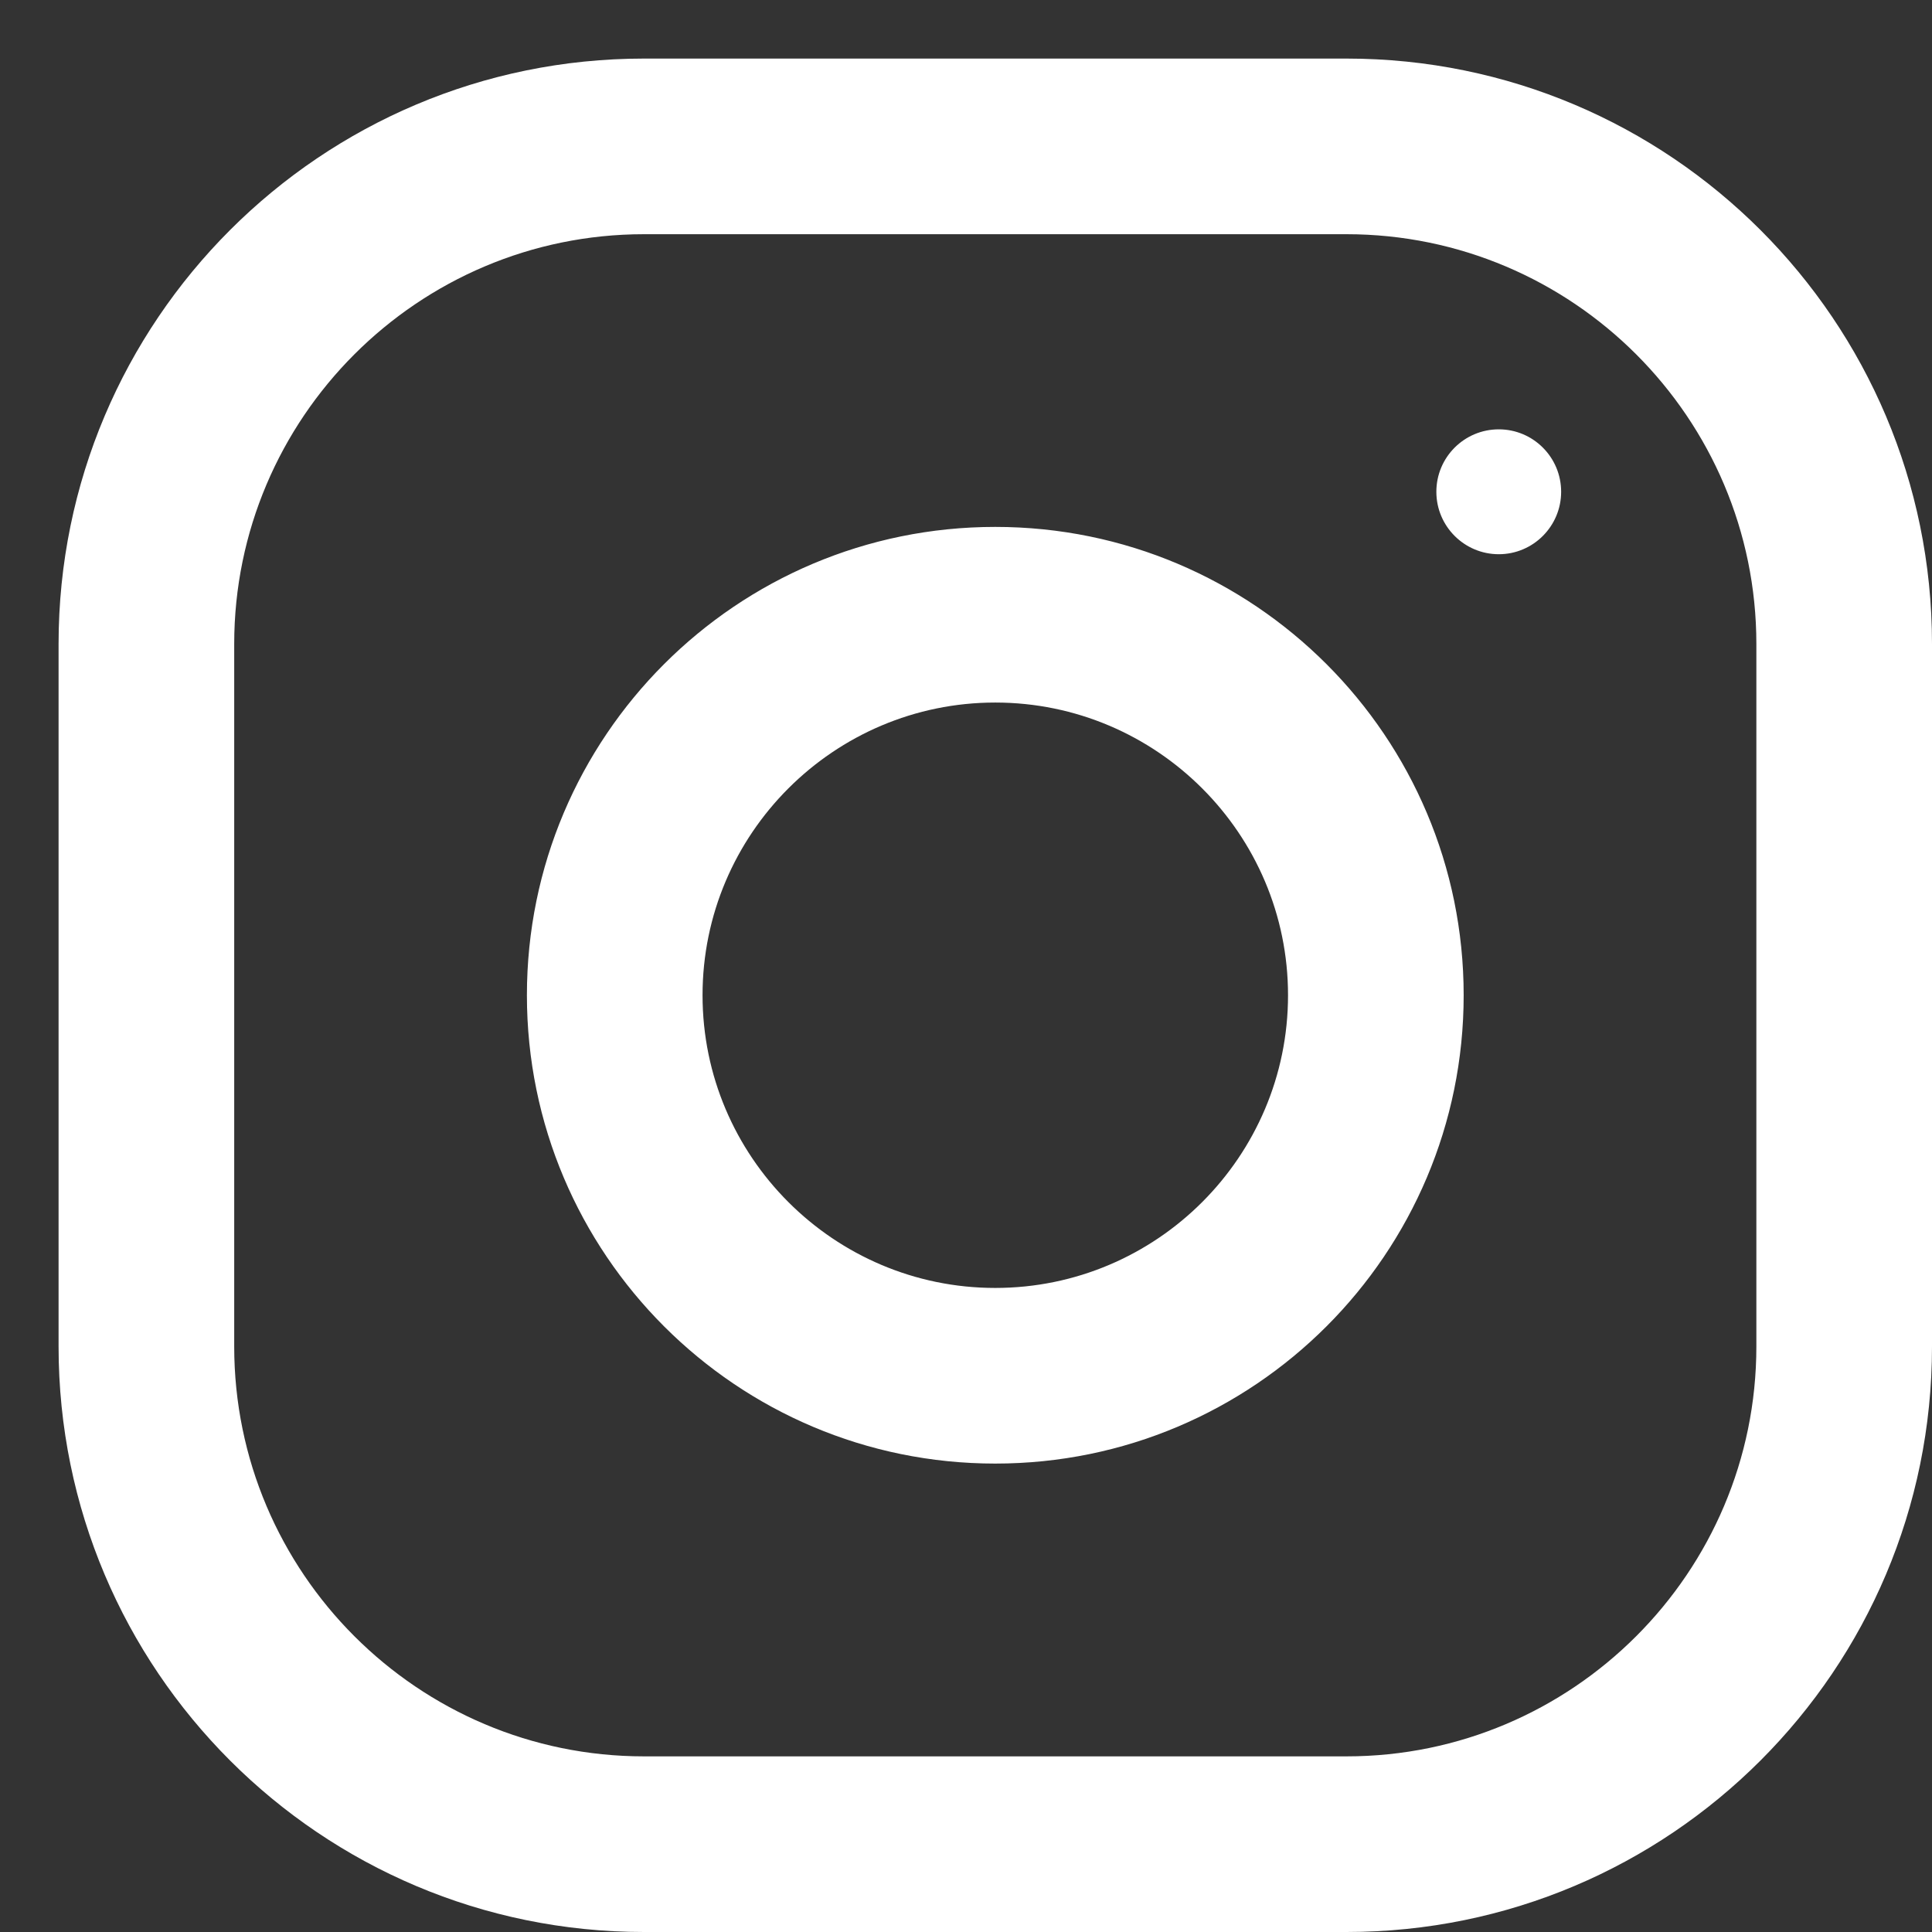
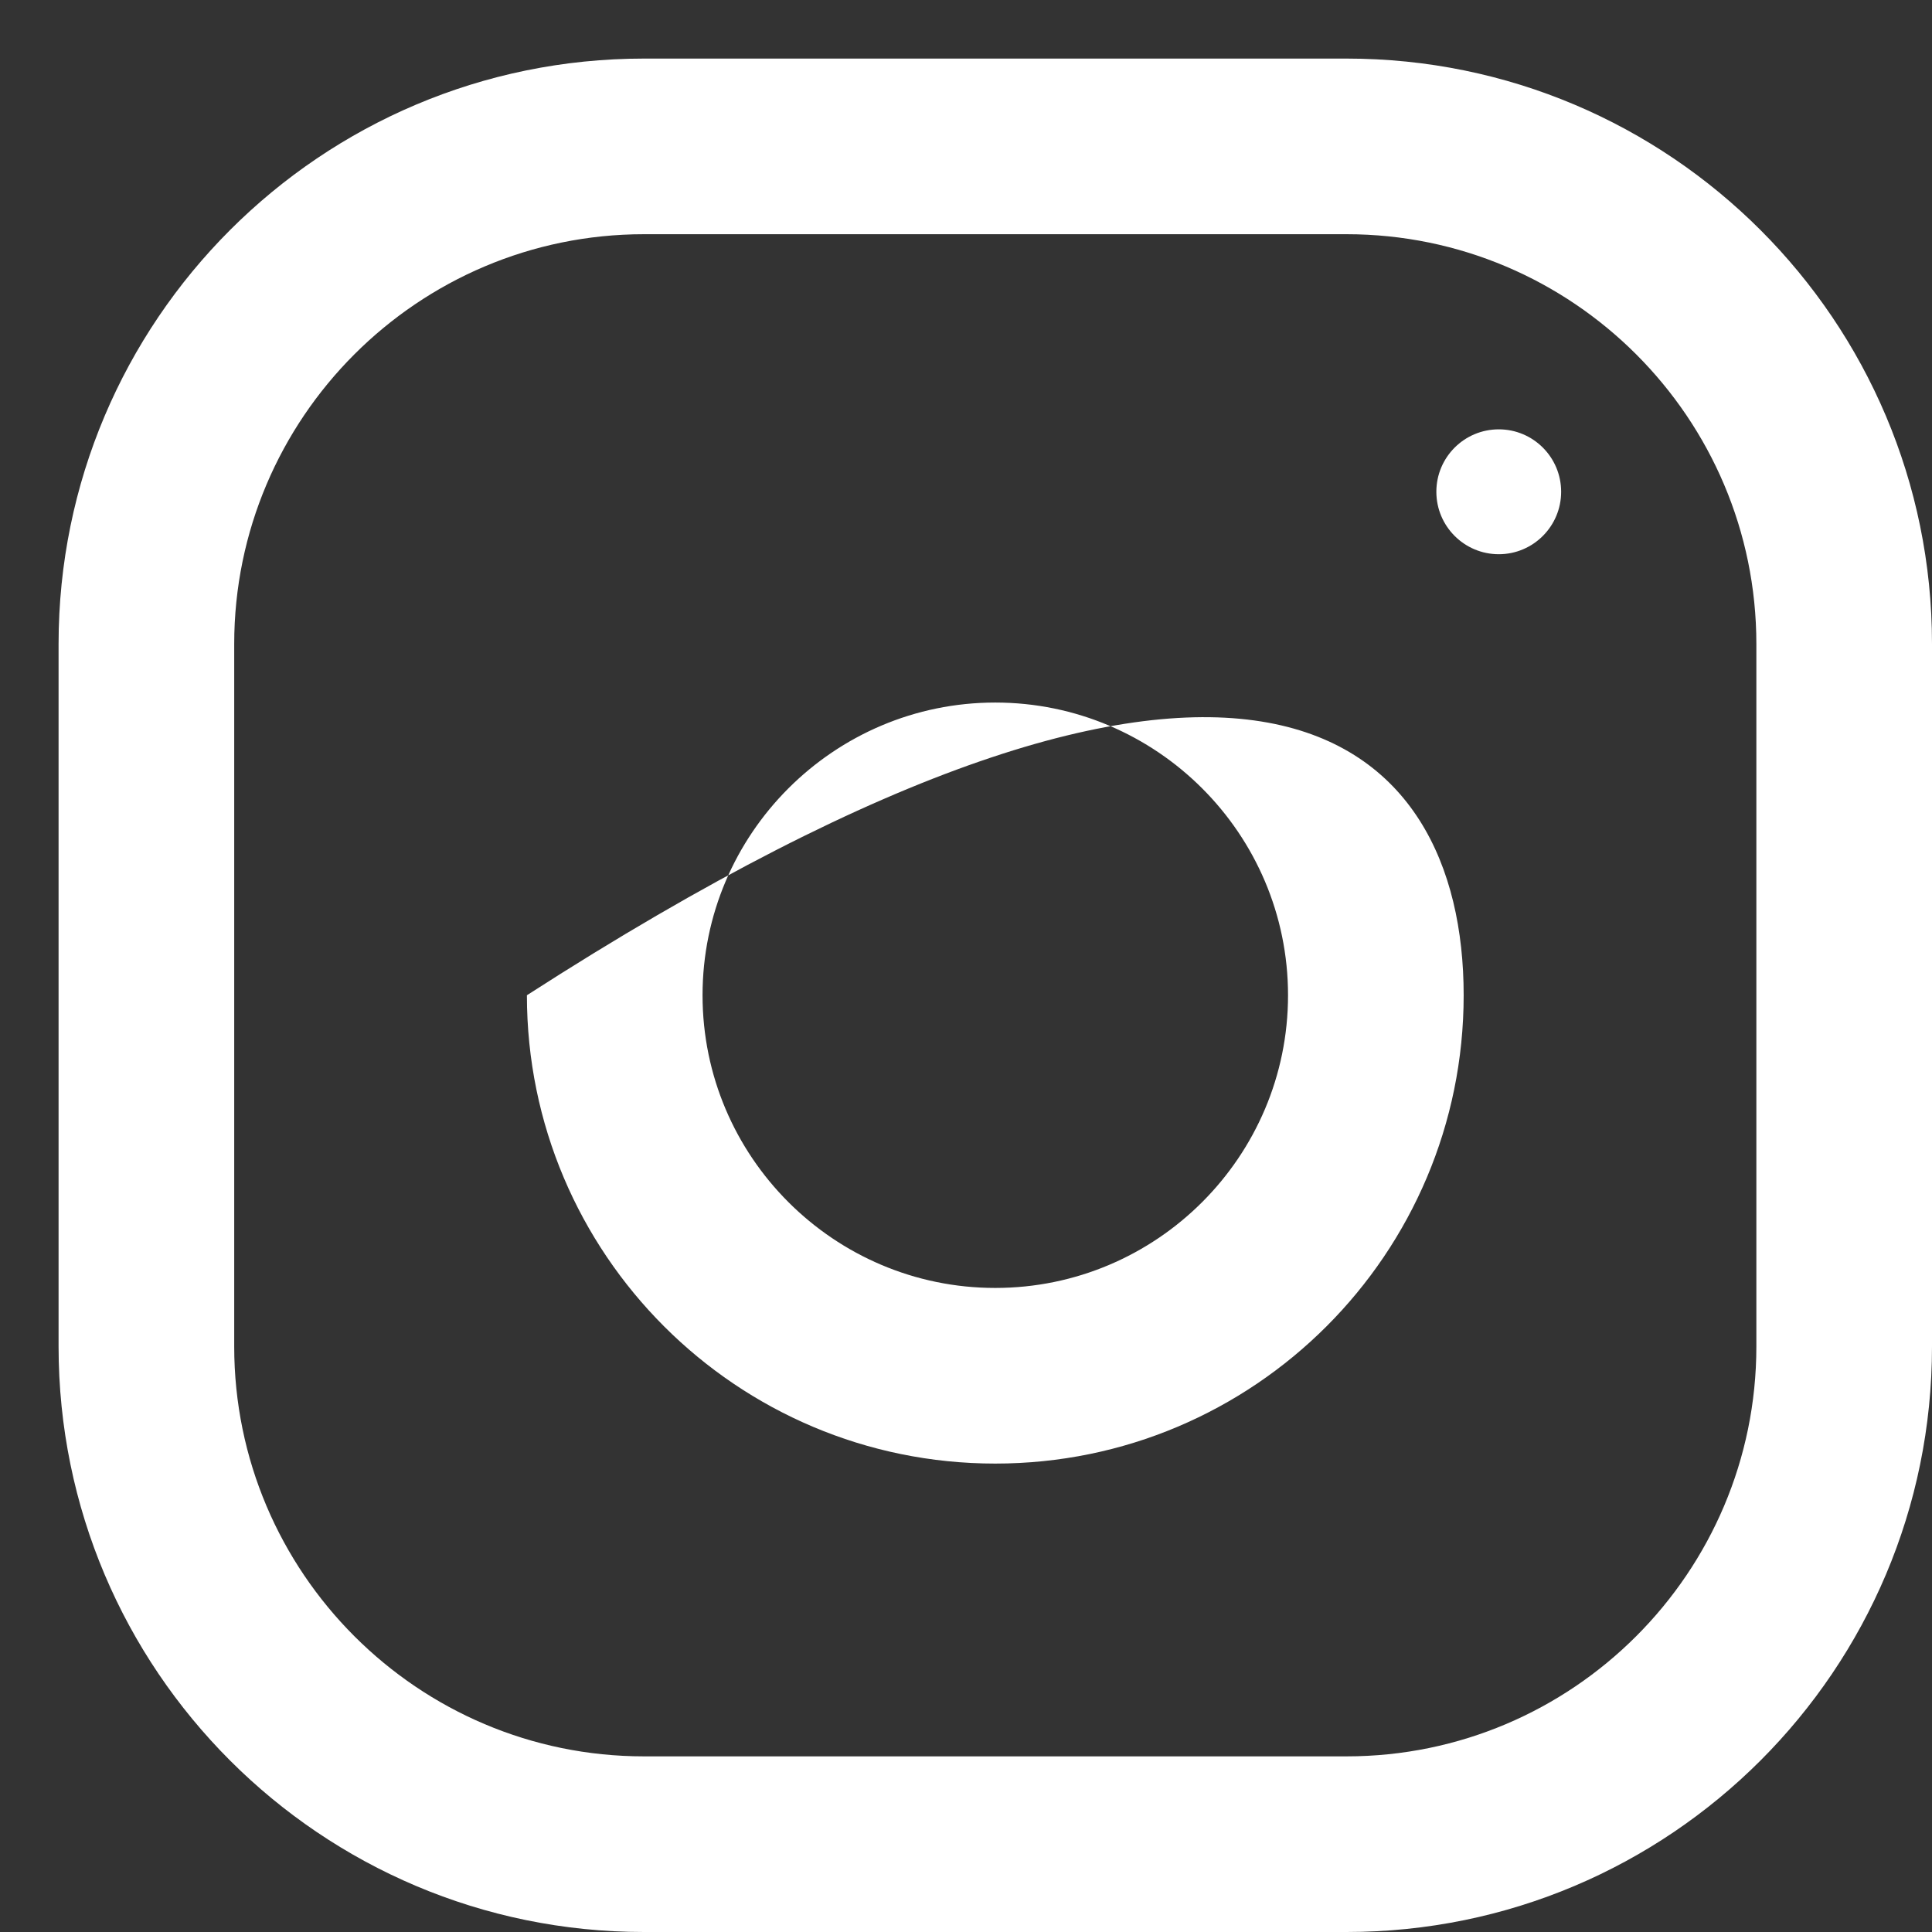
<svg xmlns="http://www.w3.org/2000/svg" width="22" height="22" viewBox="0 0 22 22" fill="none">
  <rect x="0" y="0" width="22" height="22" fill="#333333" stroke="none" />
-   <path fill-rule="evenodd" clip-rule="evenodd" d="M7.333 0.667H15.333C19.015 0.667 22 3.652 22 7.333V15.333C22 19.015 19.015 22 15.333 22H7.333C3.652 22 0.667 19.015 0.667 15.333V7.333C0.667 3.652 3.652 0.667 7.333 0.667ZM15.333 20C17.907 20 20 17.907 20 15.333V7.333C20 4.76 17.907 2.667 15.333 2.667H7.333C4.76 2.667 2.667 4.76 2.667 7.333V15.333C2.667 17.907 4.76 20 7.333 20H15.333ZM6 11.333C6 8.388 8.388 6 11.333 6C14.279 6 16.667 8.388 16.667 11.333C16.667 14.278 14.279 16.666 11.333 16.666C8.388 16.666 6 14.278 6 11.333ZM8 11.333C8 13.171 9.496 14.666 11.333 14.666C13.171 14.666 14.667 13.171 14.667 11.333C14.667 9.495 13.171 8 11.333 8C9.496 8 8 9.495 8 11.333ZM17.777 5.6C17.777 5.992 17.459 6.311 17.067 6.311C16.674 6.311 16.356 5.992 16.356 5.6C16.356 5.207 16.674 4.889 17.067 4.889C17.459 4.889 17.777 5.207 17.777 5.6Z" fill="white" />
+   <path fill-rule="evenodd" clip-rule="evenodd" d="M7.333 0.667H15.333C19.015 0.667 22 3.652 22 7.333V15.333C22 19.015 19.015 22 15.333 22H7.333C3.652 22 0.667 19.015 0.667 15.333V7.333C0.667 3.652 3.652 0.667 7.333 0.667ZM15.333 20C17.907 20 20 17.907 20 15.333V7.333C20 4.76 17.907 2.667 15.333 2.667H7.333C4.76 2.667 2.667 4.76 2.667 7.333V15.333C2.667 17.907 4.76 20 7.333 20H15.333ZM6 11.333C14.279 6 16.667 8.388 16.667 11.333C16.667 14.278 14.279 16.666 11.333 16.666C8.388 16.666 6 14.278 6 11.333ZM8 11.333C8 13.171 9.496 14.666 11.333 14.666C13.171 14.666 14.667 13.171 14.667 11.333C14.667 9.495 13.171 8 11.333 8C9.496 8 8 9.495 8 11.333ZM17.777 5.6C17.777 5.992 17.459 6.311 17.067 6.311C16.674 6.311 16.356 5.992 16.356 5.6C16.356 5.207 16.674 4.889 17.067 4.889C17.459 4.889 17.777 5.207 17.777 5.6Z" fill="white" />
</svg>